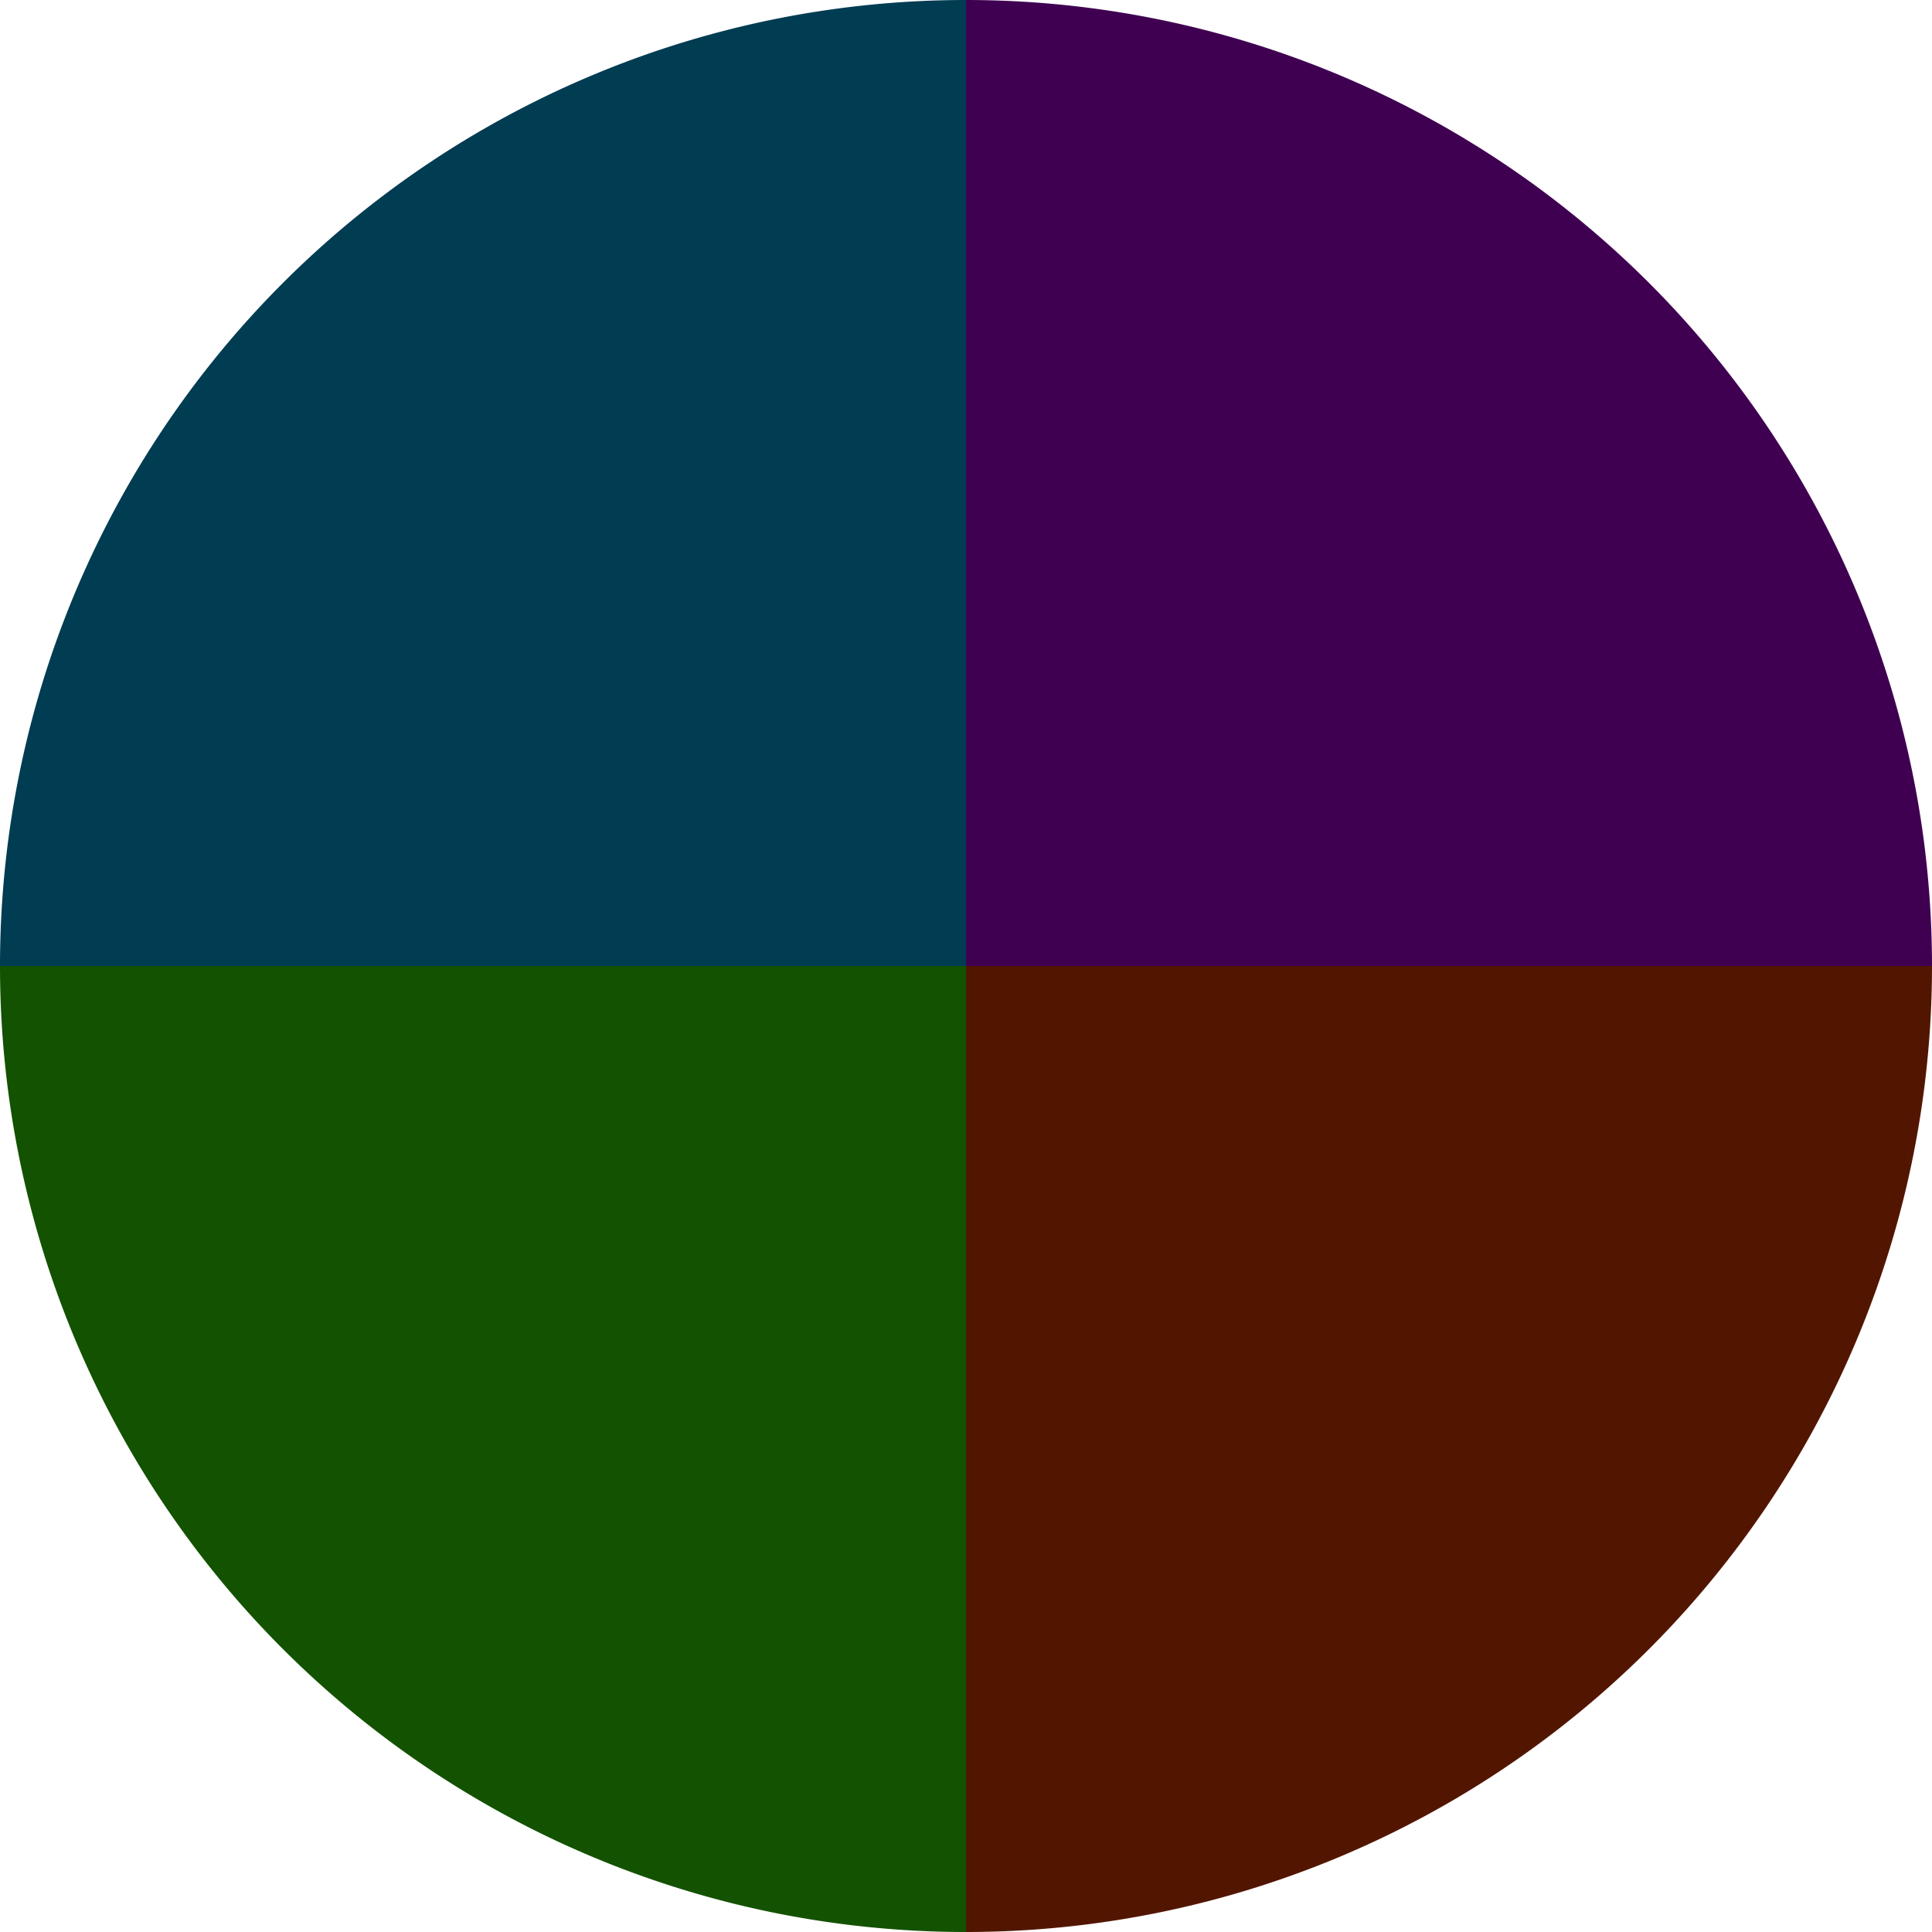
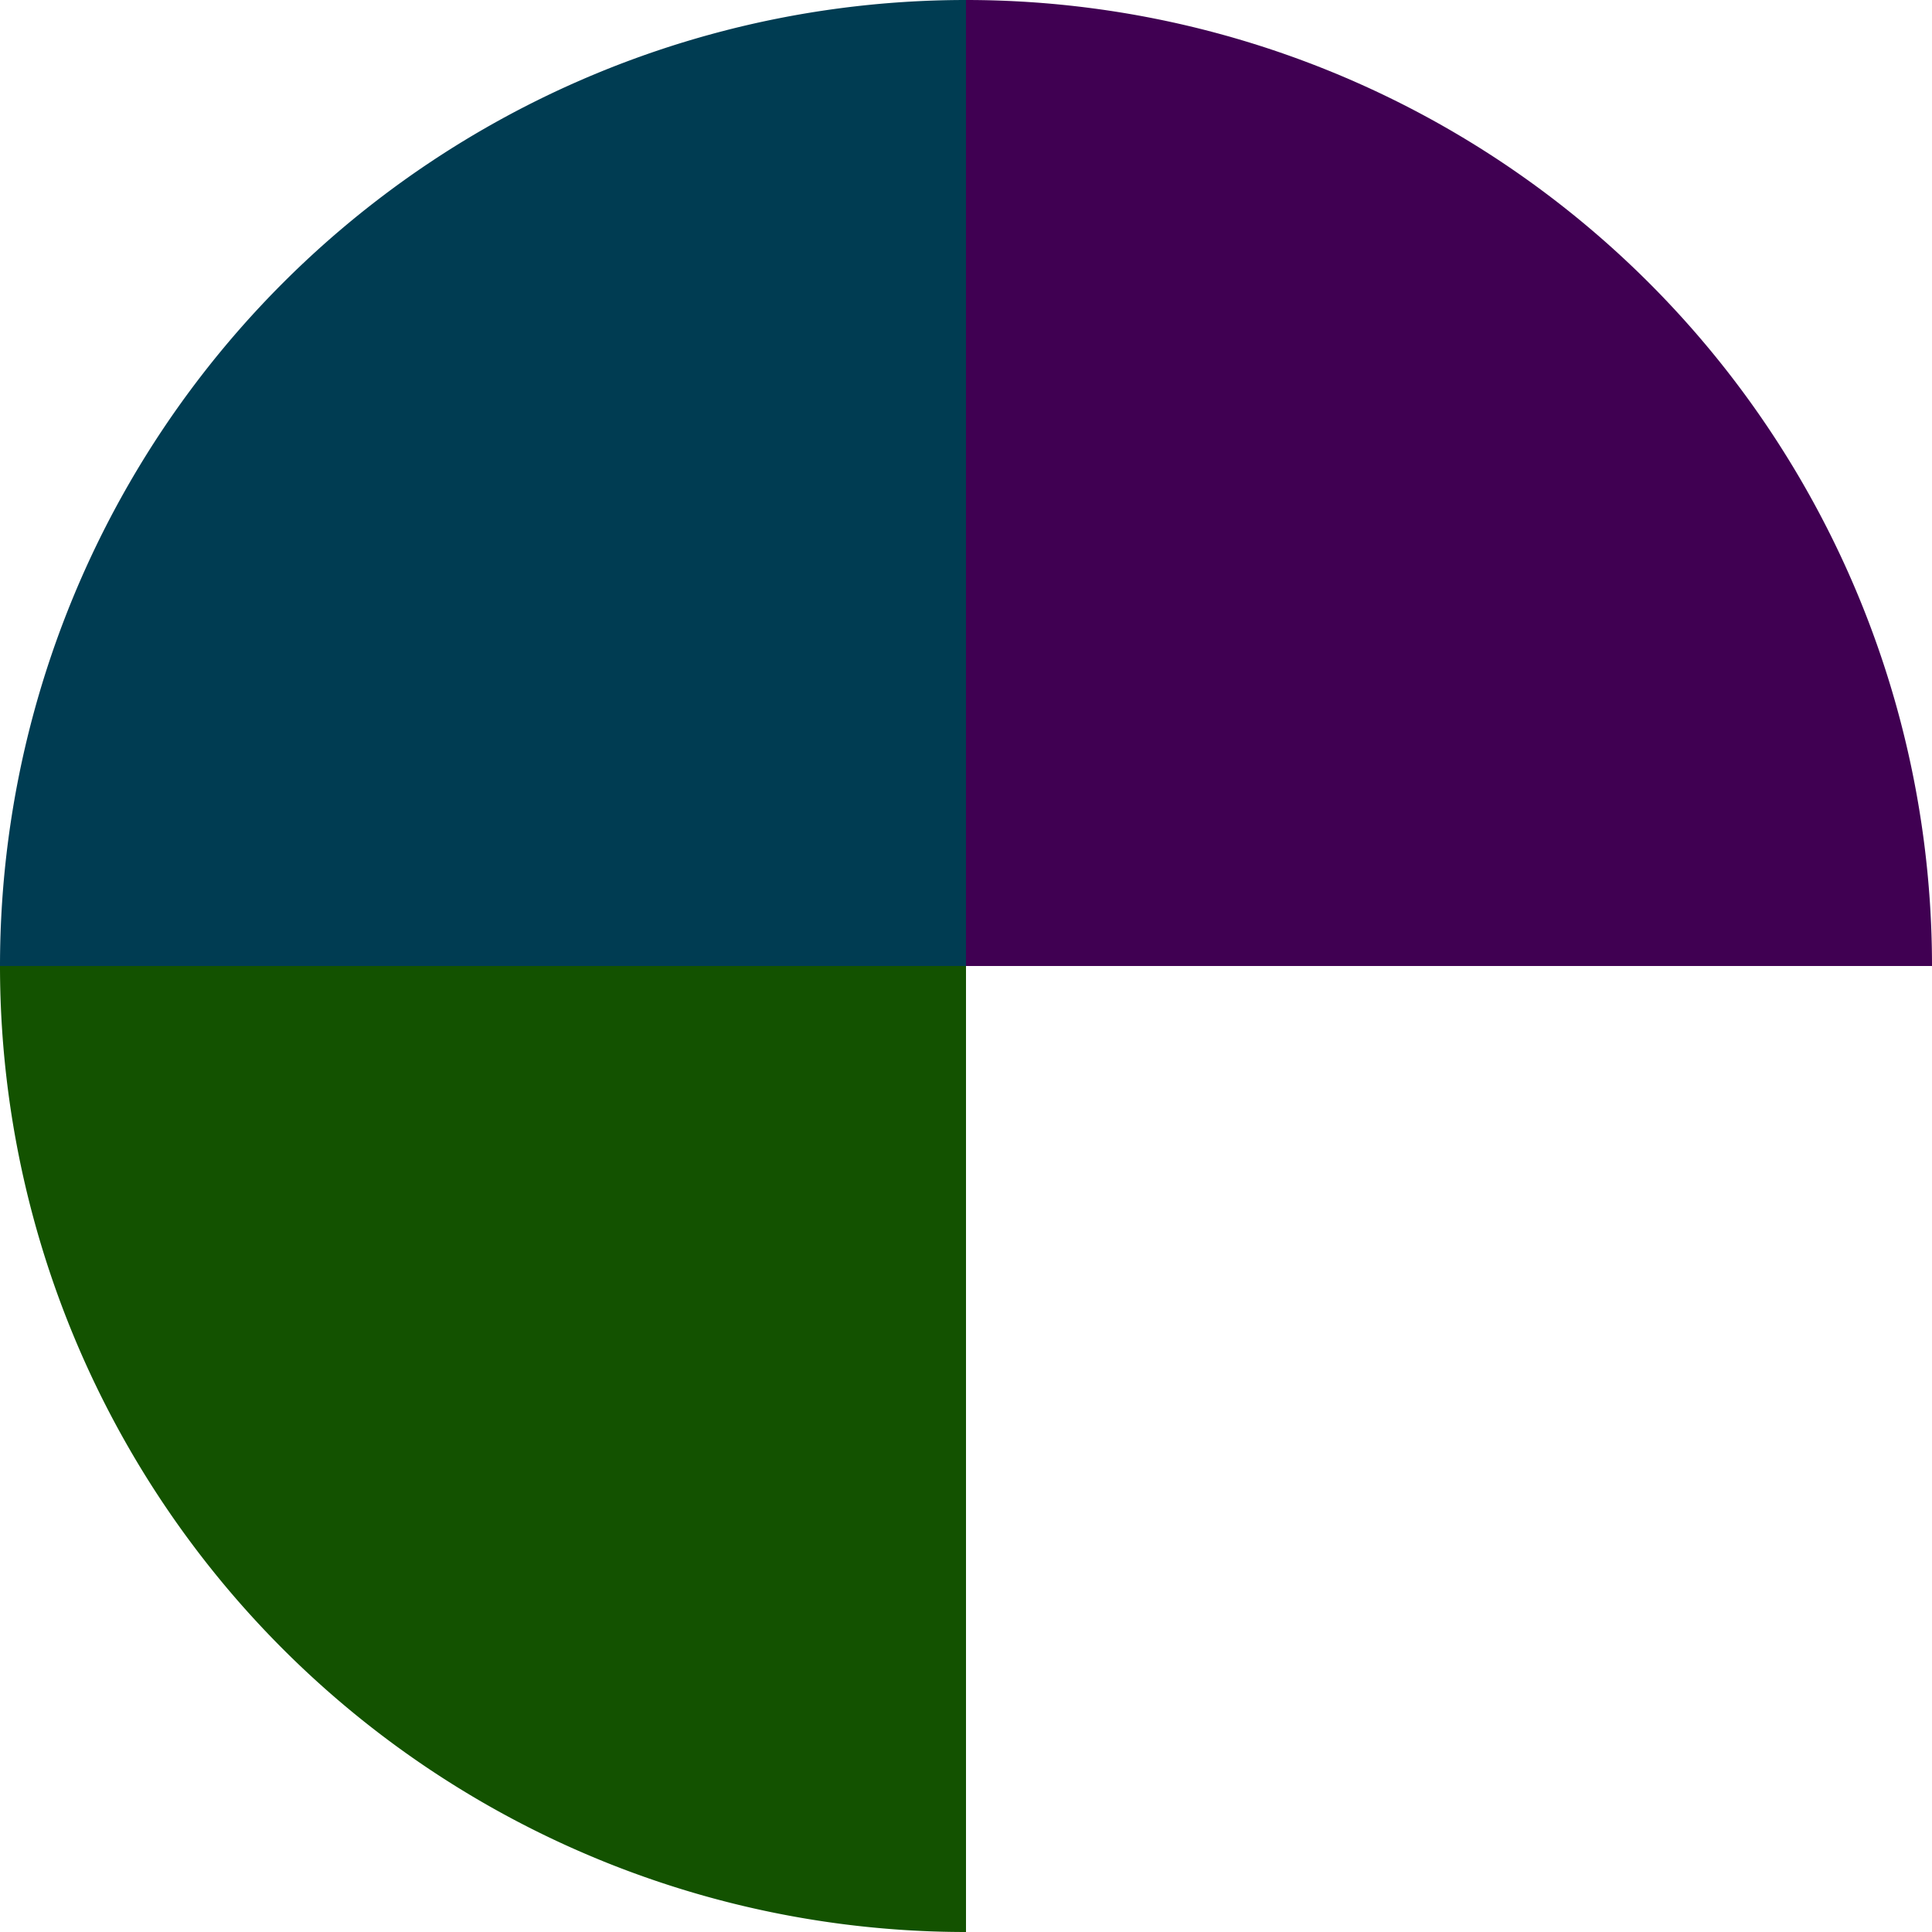
<svg xmlns="http://www.w3.org/2000/svg" width="500" height="500" viewBox="-1 -1 2 2">
  <path d="M 0 -1               A 1,1 0 0,1 1 0             L 0,0              z" fill="#400052" />
-   <path d="M 1 0               A 1,1 0 0,1 0 1             L 0,0              z" fill="#521600" />
  <path d="M 0 1               A 1,1 0 0,1 -1 0             L 0,0              z" fill="#135200" />
  <path d="M -1 0               A 1,1 0 0,1 -0 -1             L 0,0              z" fill="#003c52" />
</svg>